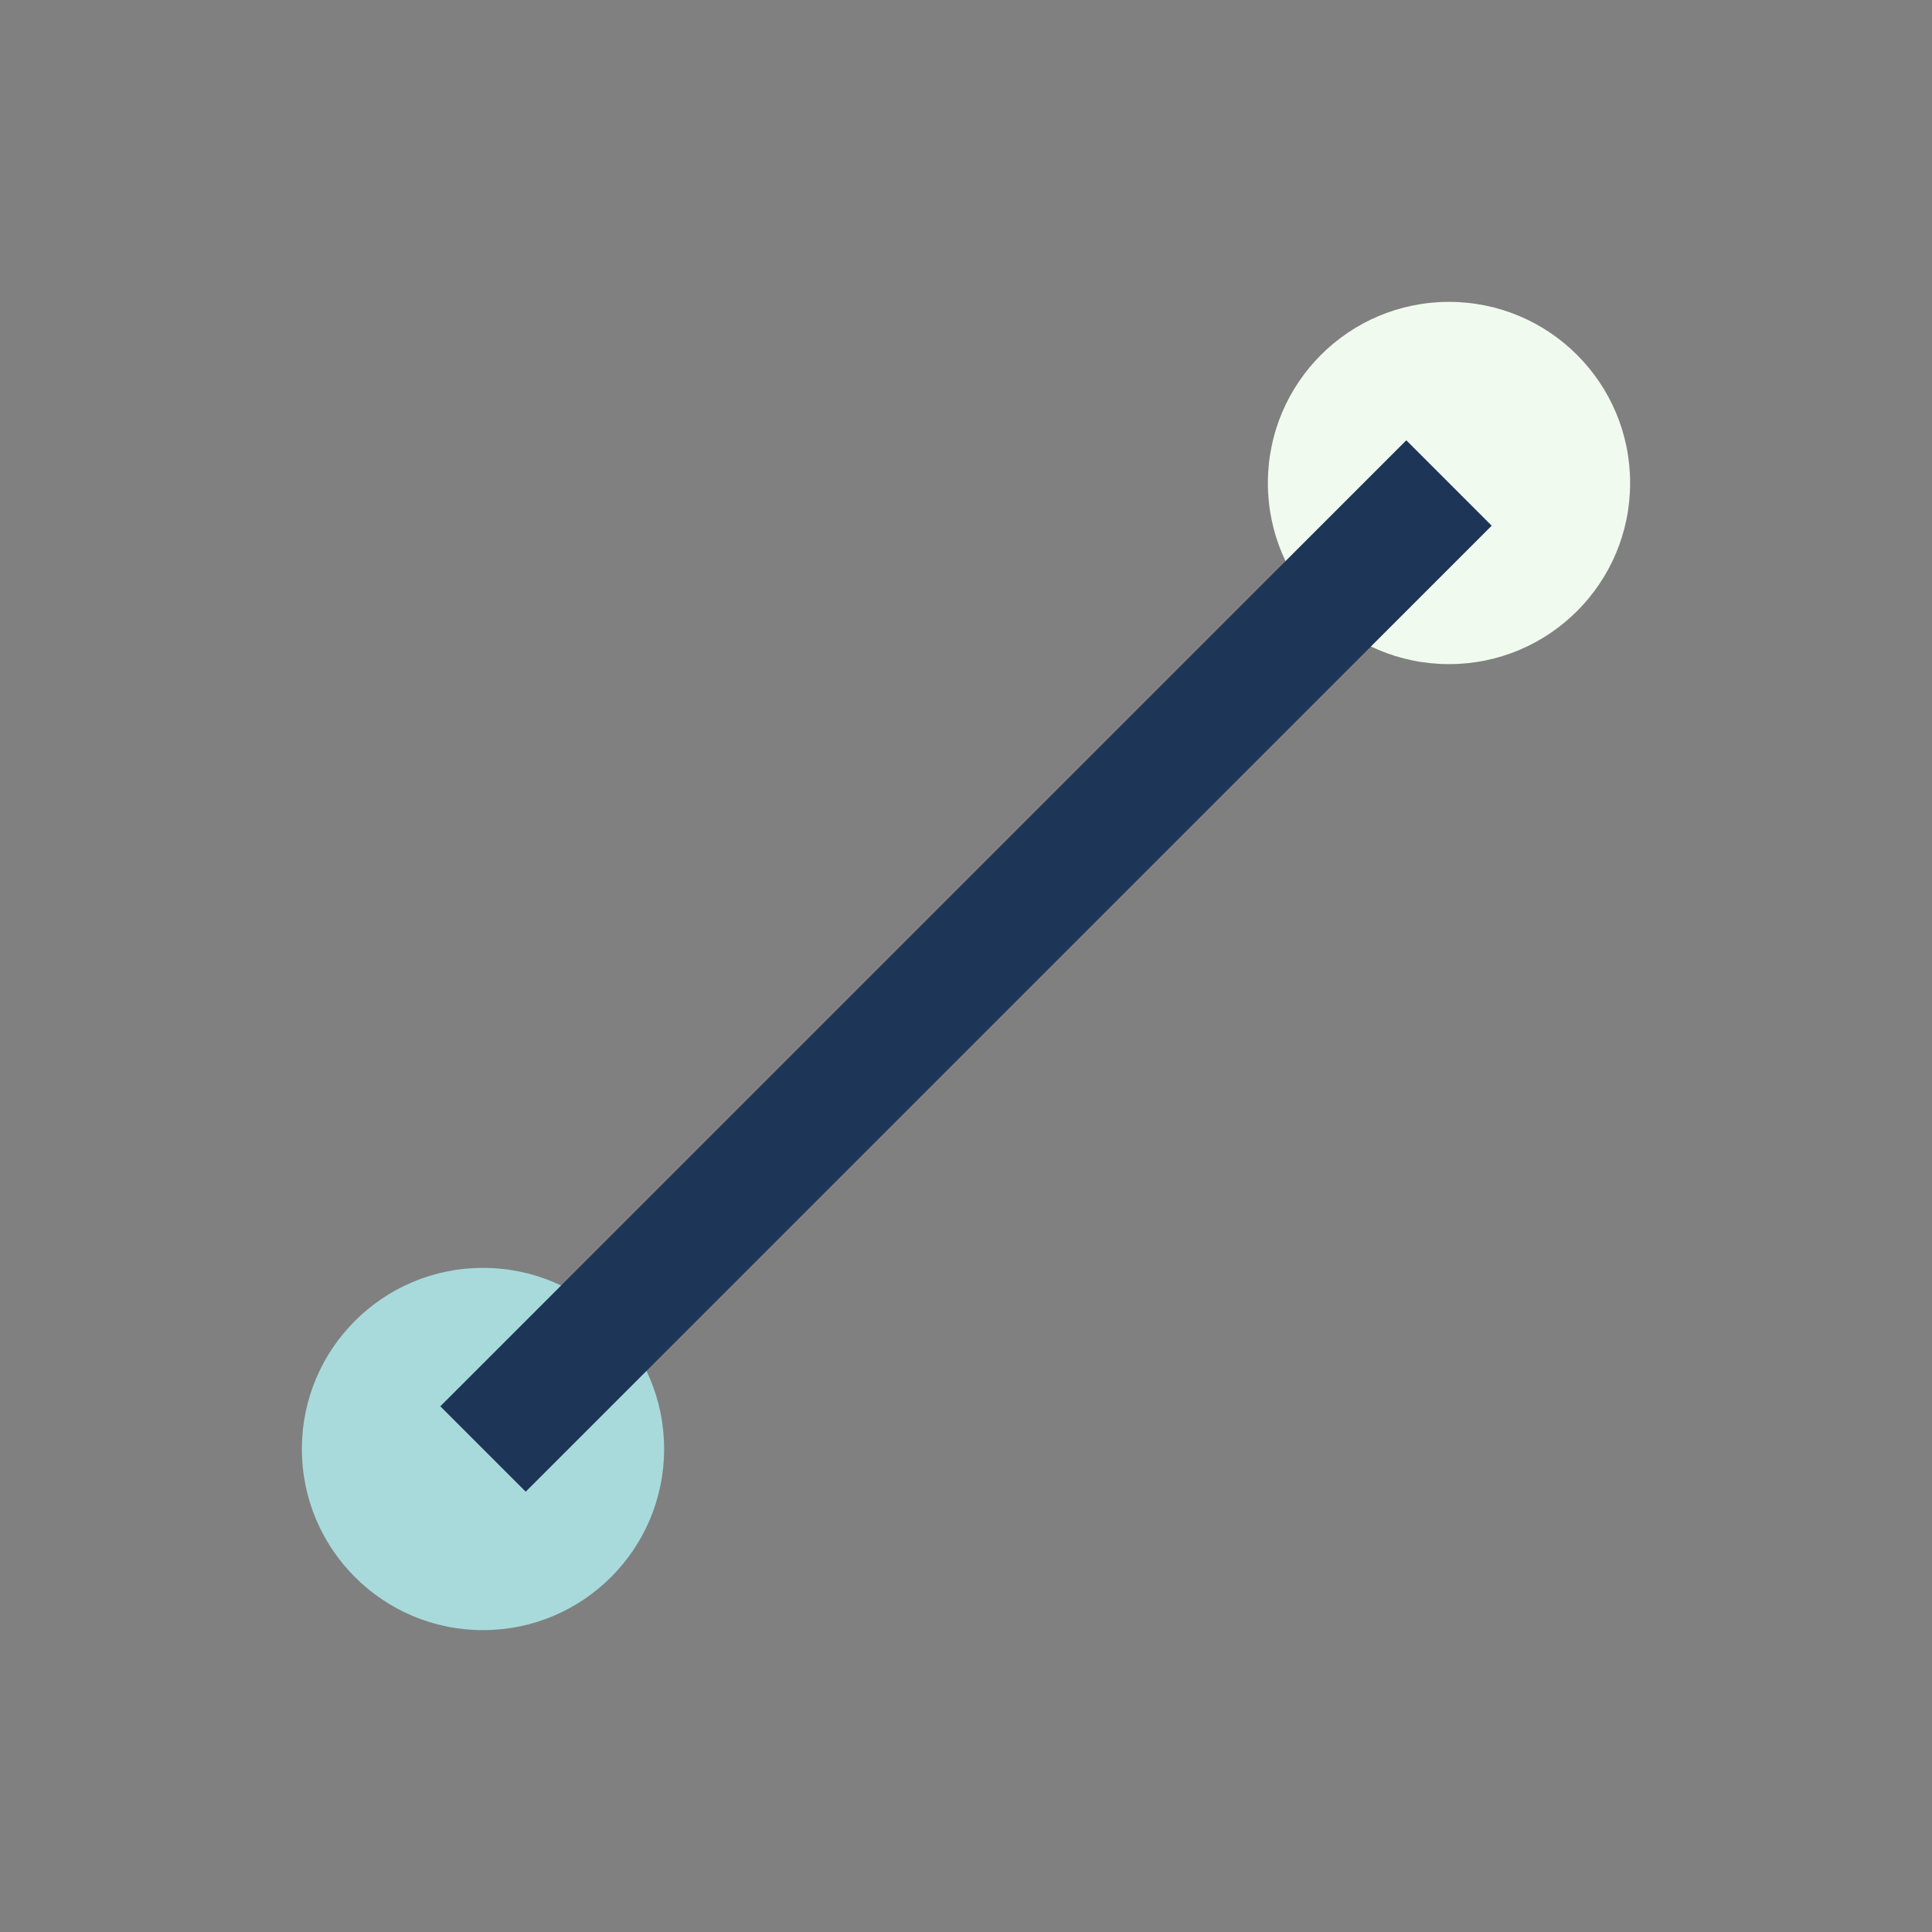
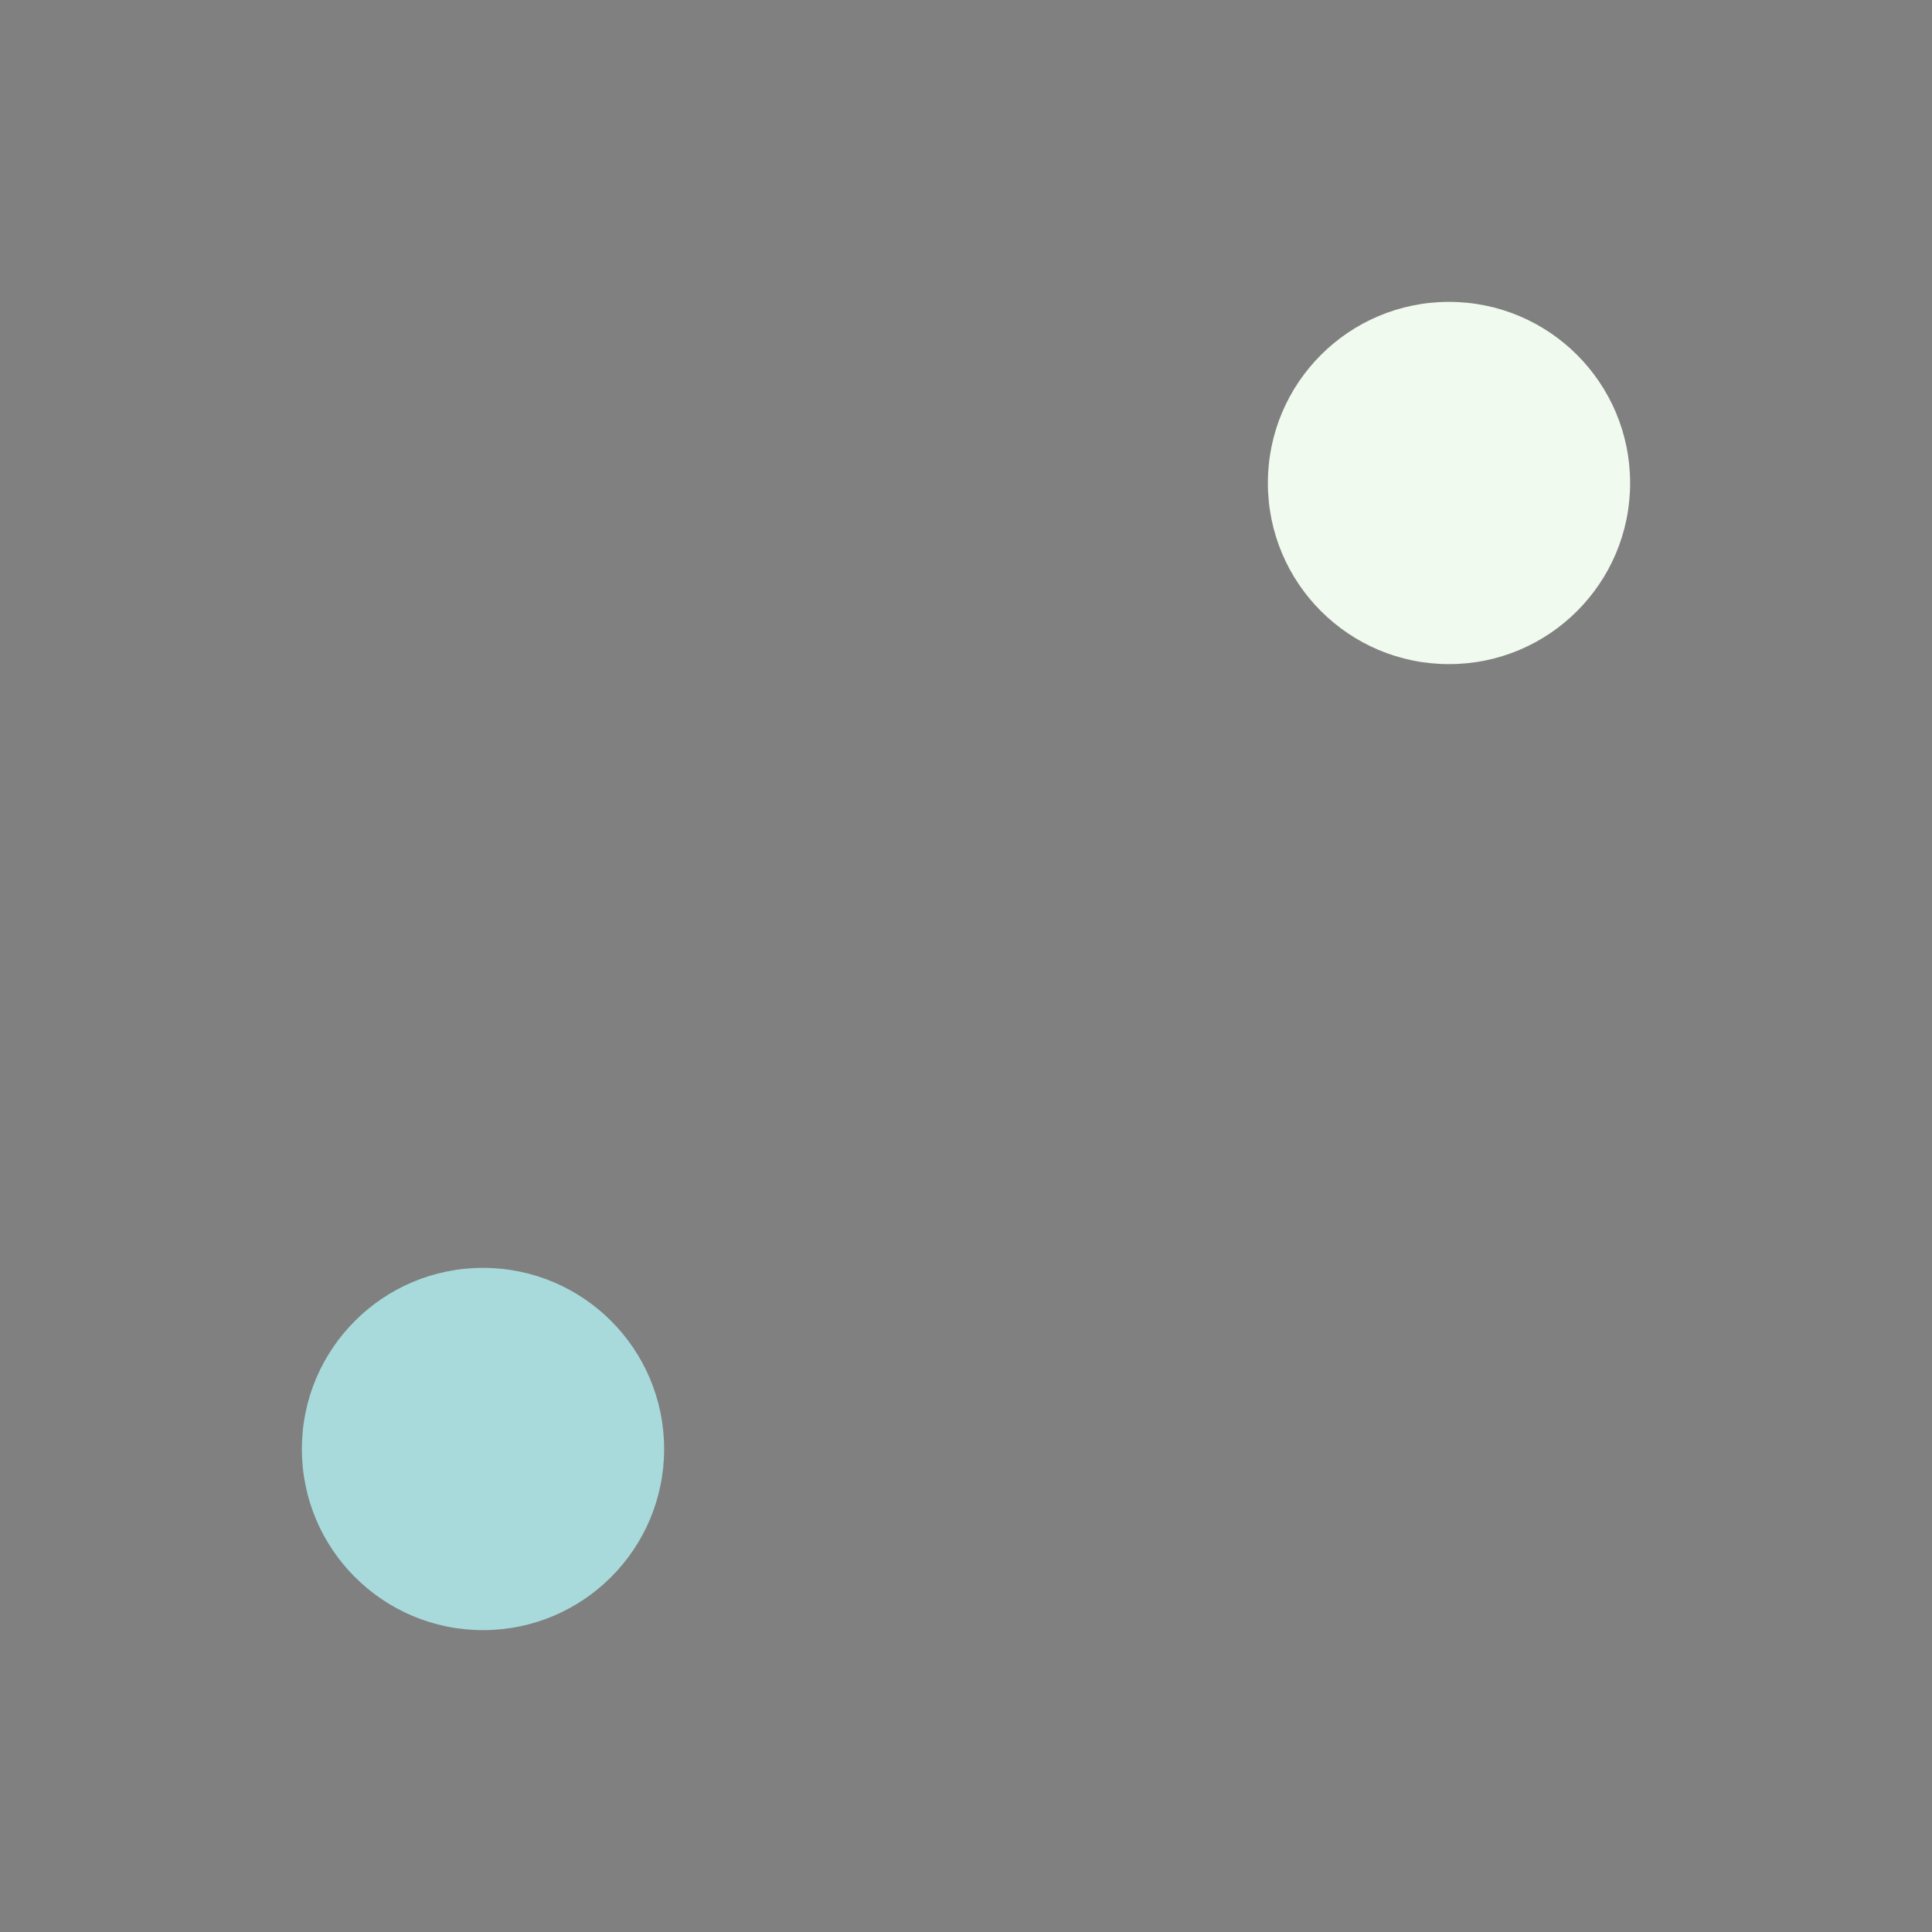
<svg xmlns="http://www.w3.org/2000/svg" width="32" height="32" viewBox="0 0 32 32">
  <rect x="0" y="0" width="32" height="32" fill="#808080" stroke="none" />
  <circle cx="8" cy="24" r="3" fill="#A8DADC" />
  <circle cx="24" cy="8" r="3" fill="#F1FAEE" />
-   <path d="M8 24c6-6 10-10 16-16" stroke="#1D3557" stroke-width="2" fill="none" />
</svg>